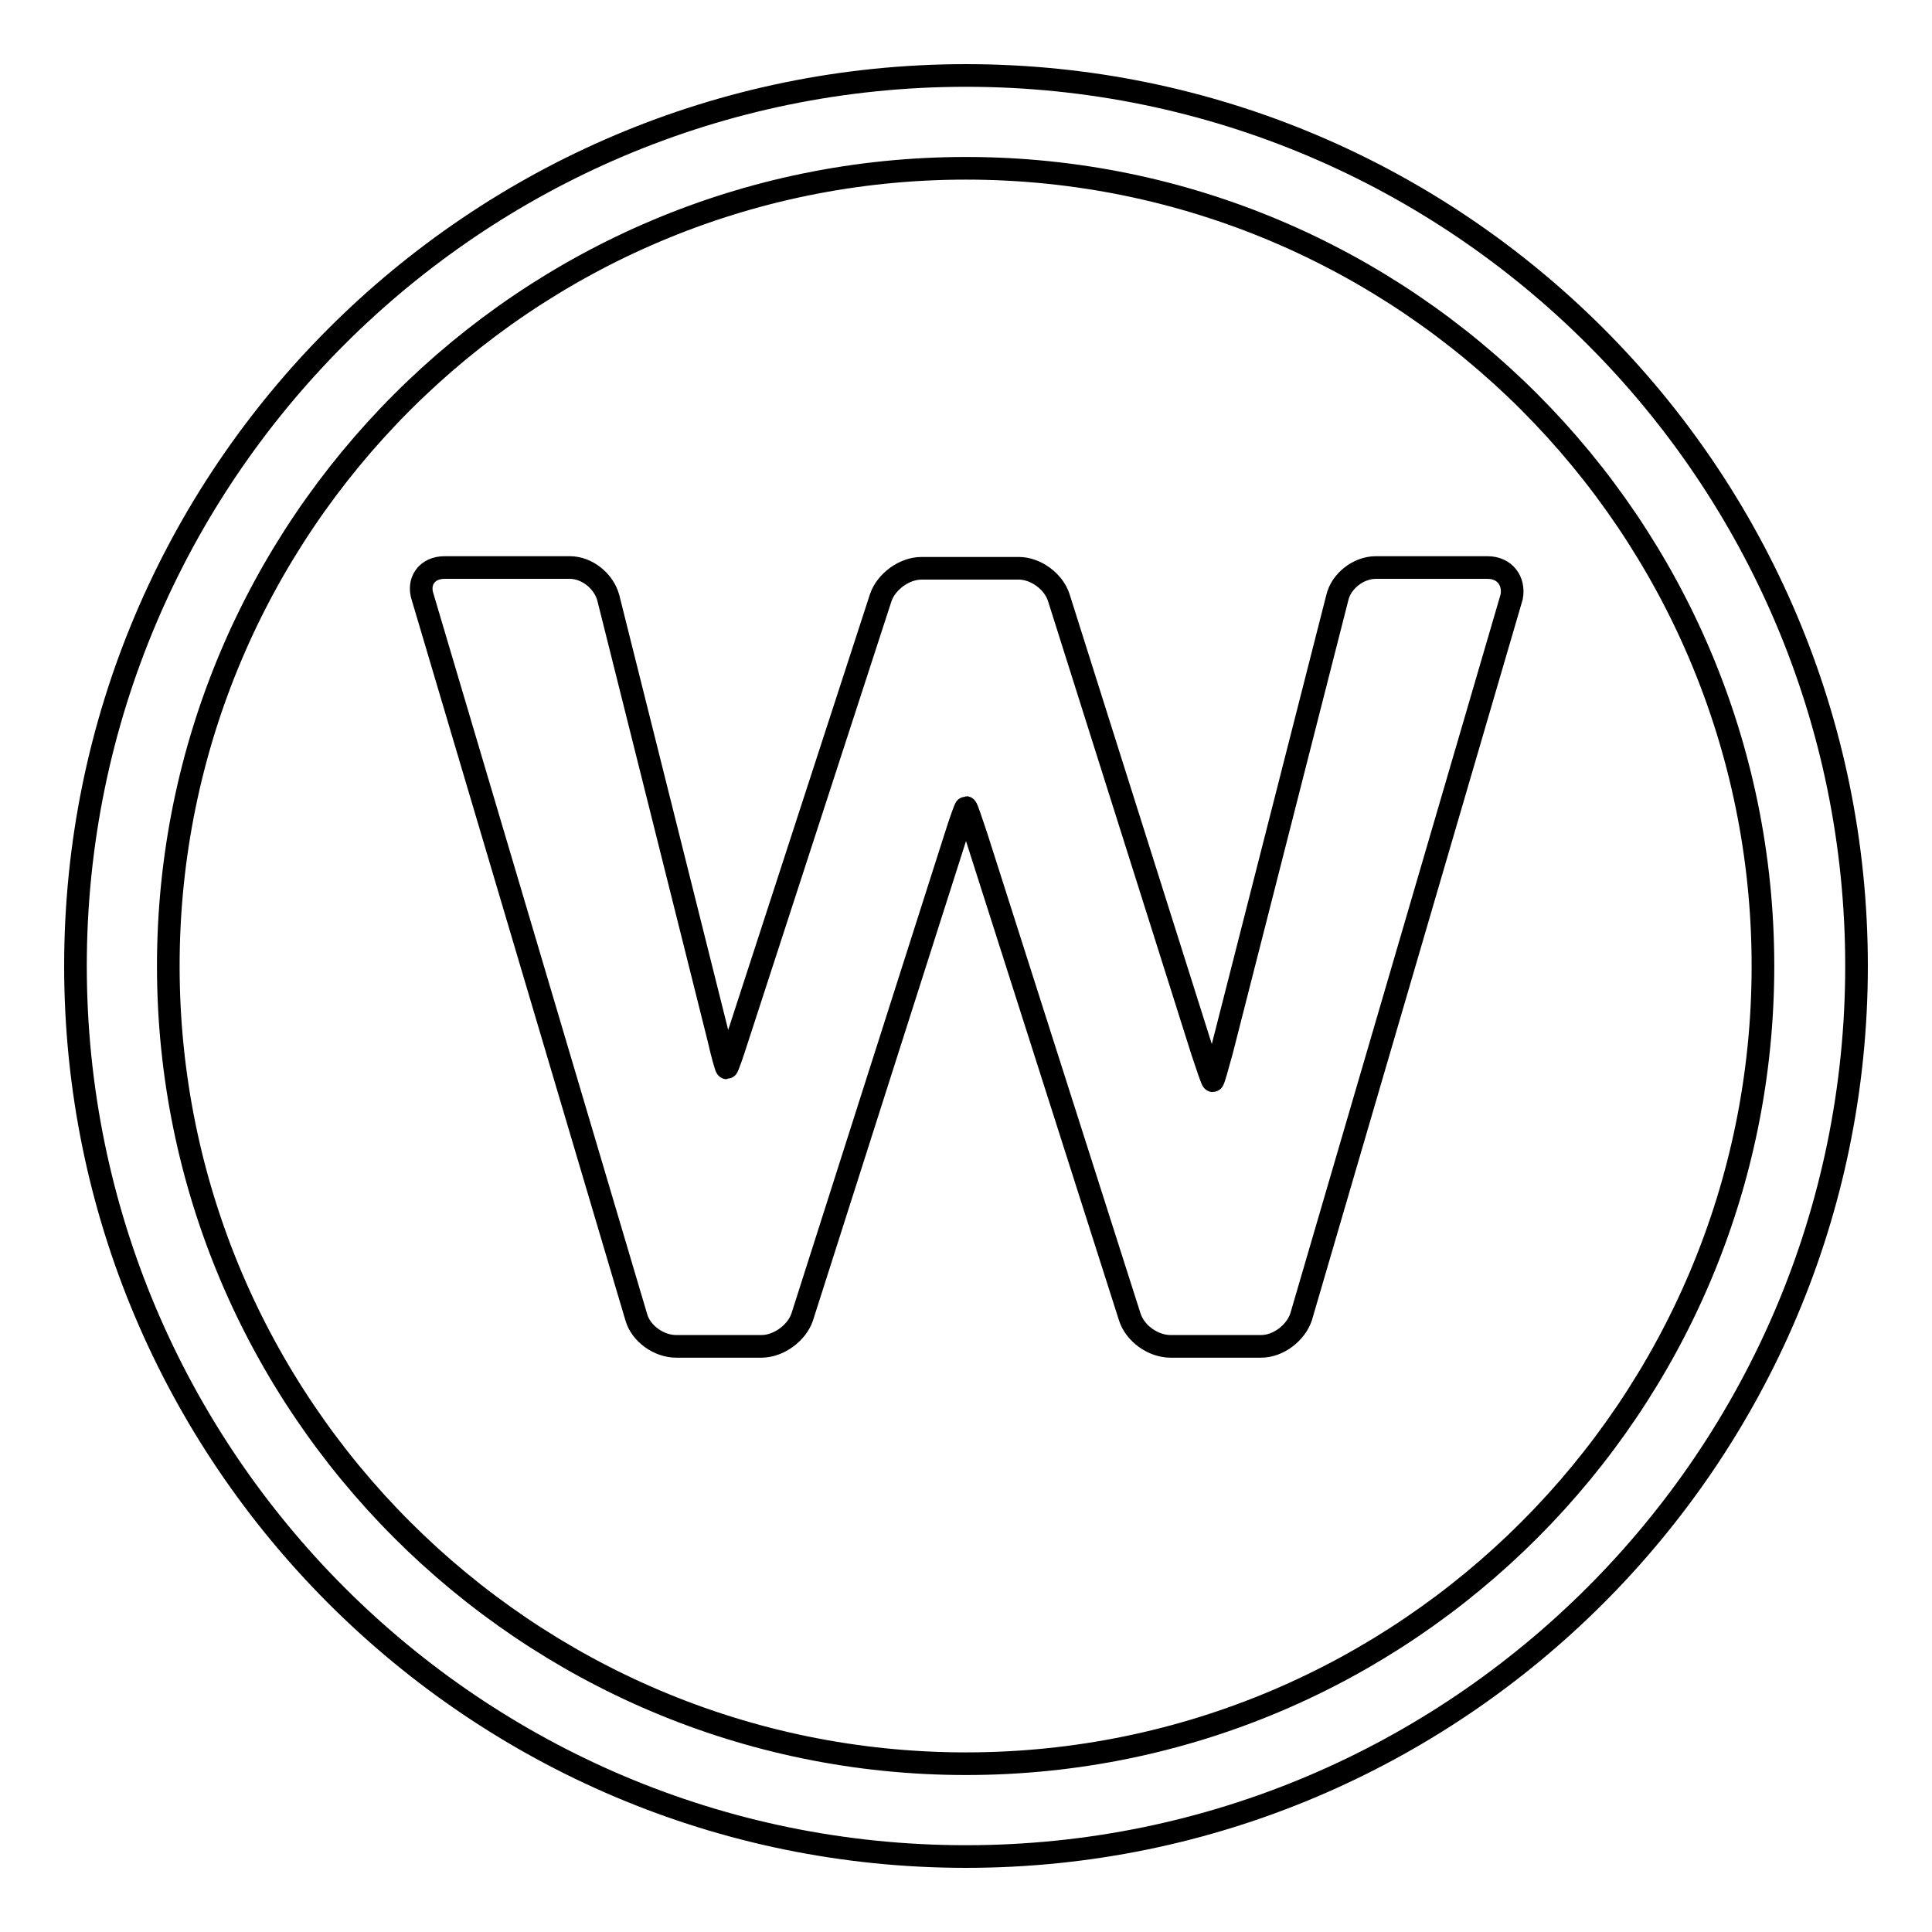
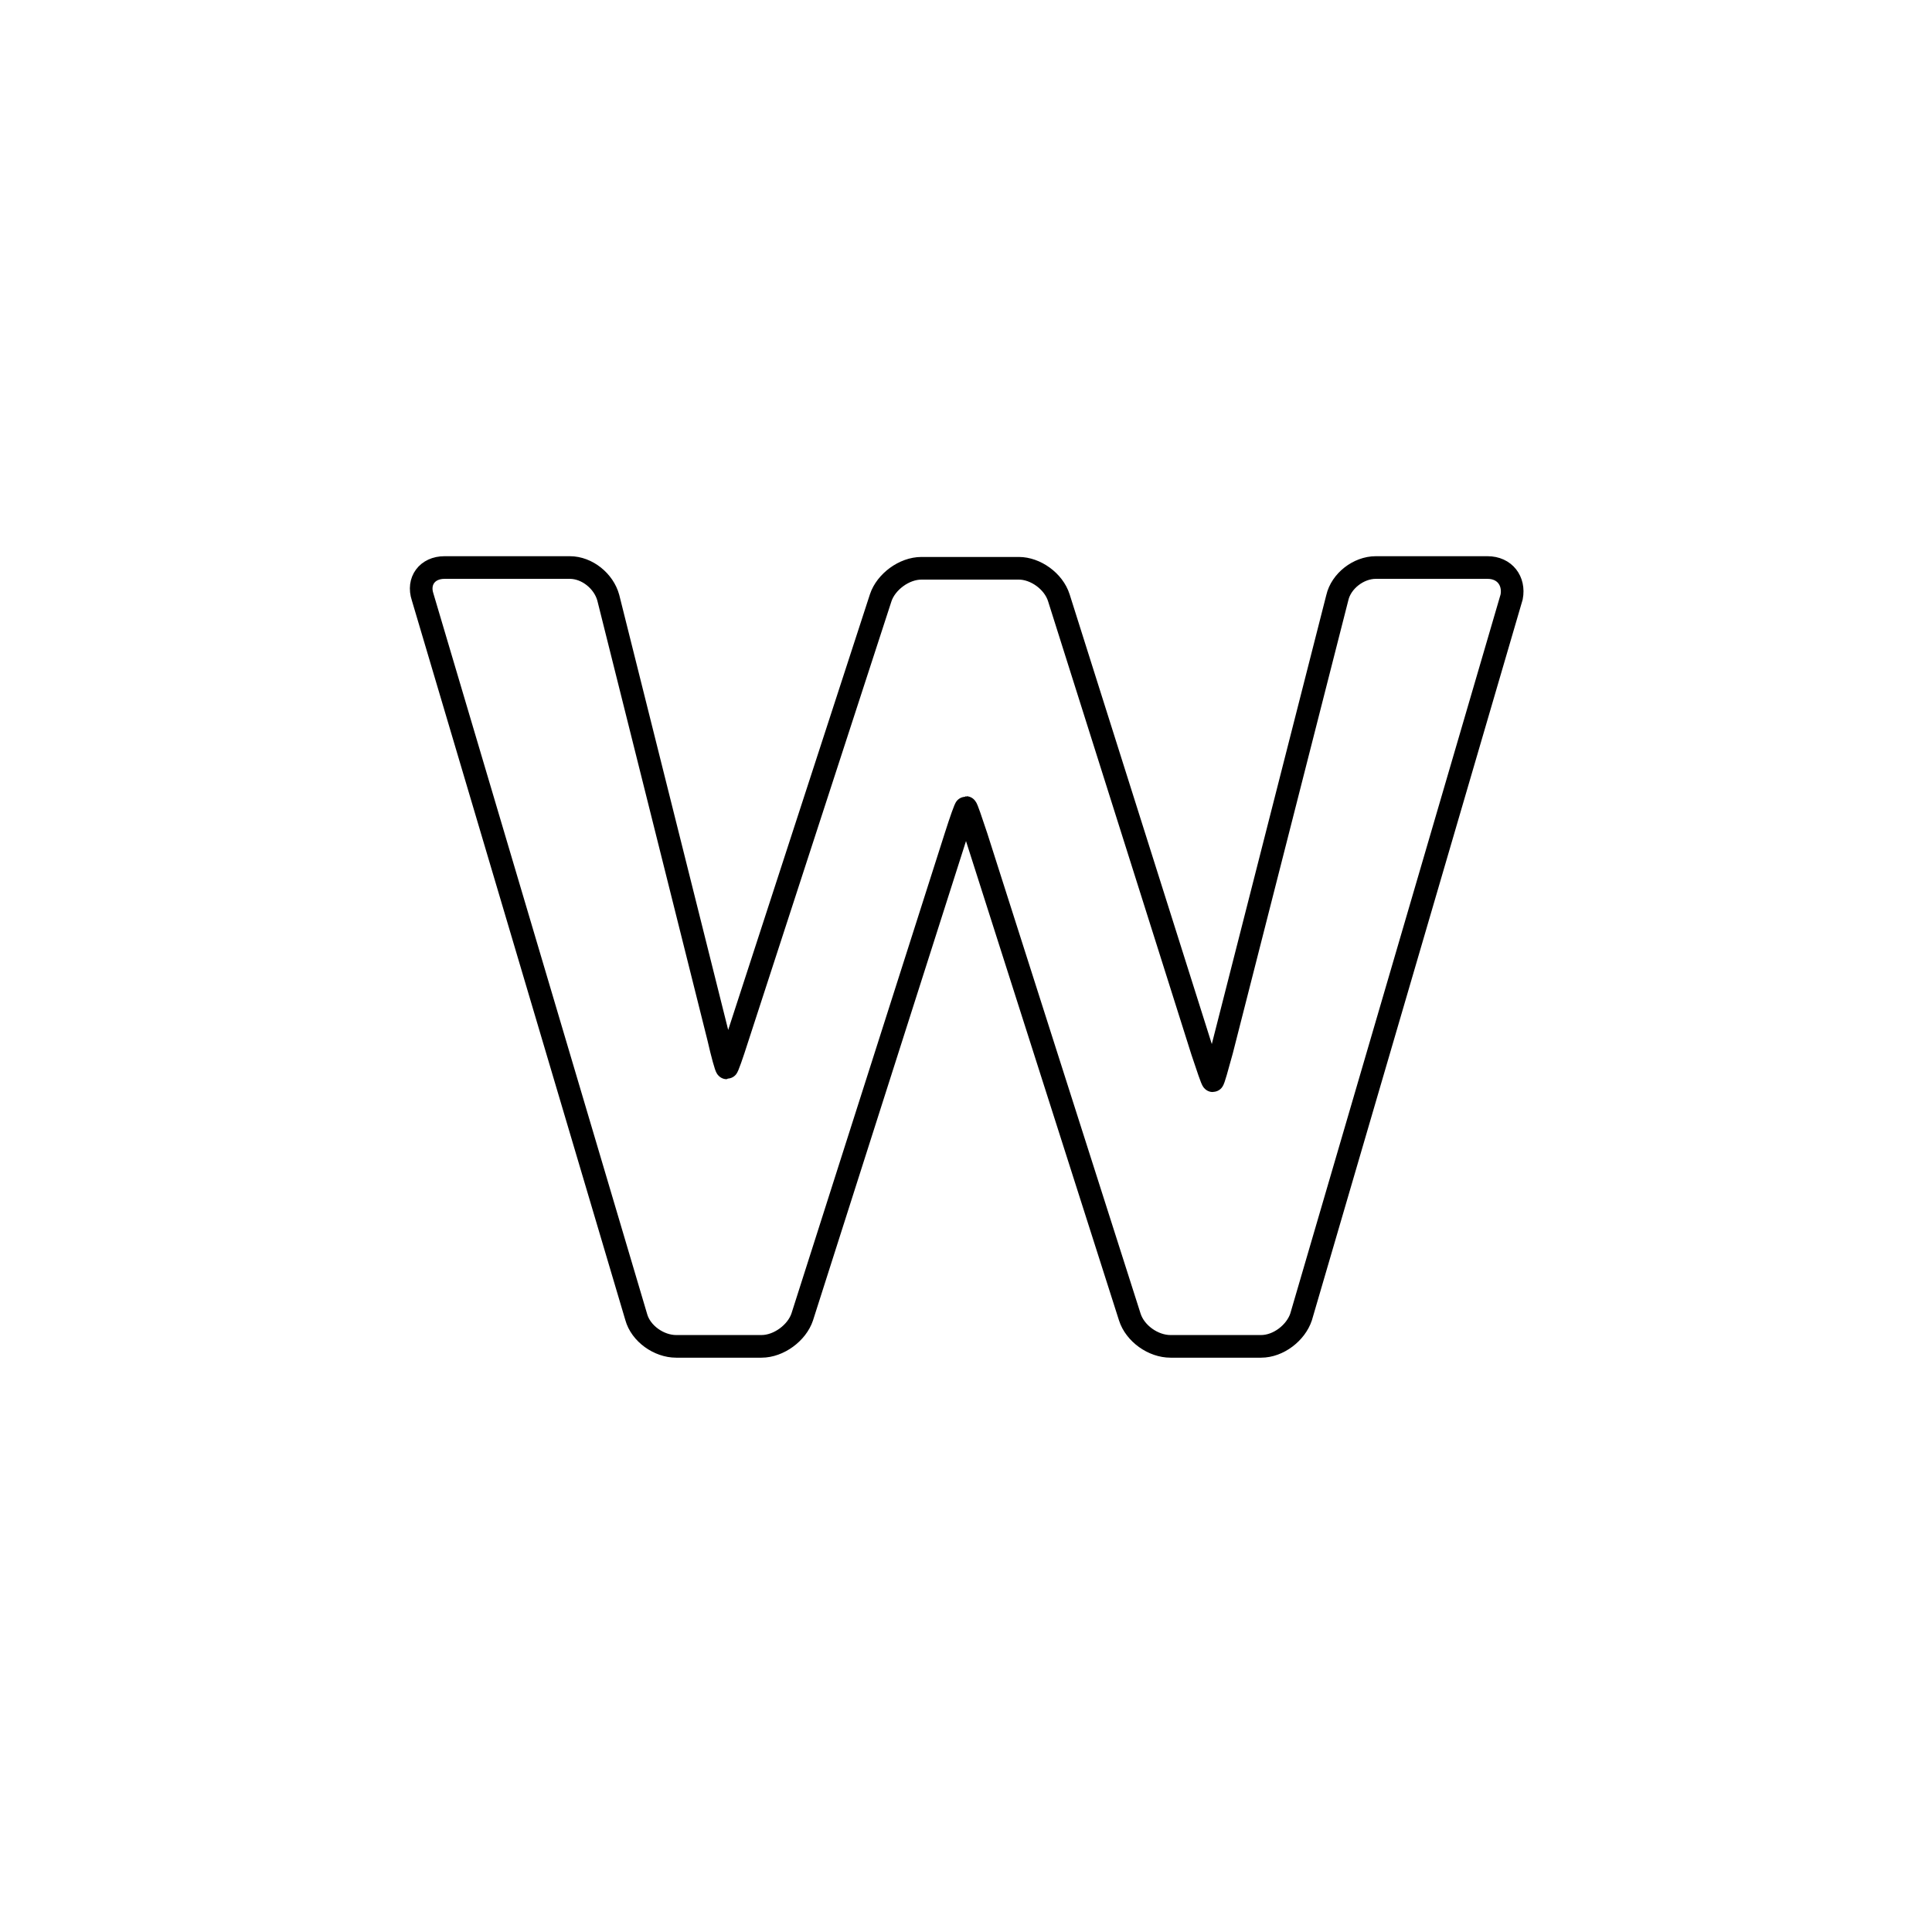
<svg xmlns="http://www.w3.org/2000/svg" version="1.1" x="0px" y="0px" viewBox="0 0 256 256" enable-background="new 0 0 256 256" xml:space="preserve">
  <g>
    <g>
      <g>
        <g>
-           <path stroke-width="3" fill-opacity="0" stroke="#000000" d="M128,10C62.9,10,10,62.9,10,128c0,65.1,52.9,118,118,118c65,0,118-52.9,118-118C246,62.9,193.1,10,128,10z M128,233.7c-58.3,0-105.7-47.4-105.7-105.7C22.3,69.7,69.7,22.3,128,22.3c58.3,0,105.6,47.4,105.6,105.7C233.6,186.3,186.3,233.7,128,233.7z" />
          <path stroke-width="3" fill-opacity="0" stroke="#000000" d="M197.1,75.2h-14.8c-2.3,0-4.6,1.8-5.1,4l-15.3,60c-0.6,2.2-1.1,4-1.2,4c-0.1,0-0.7-1.8-1.4-3.9l-19-60.1c-0.7-2.2-3.1-3.9-5.3-3.9h-12.9c-2.3,0-4.7,1.8-5.4,3.9l-19,58.4c-0.7,2.2-1.3,3.9-1.4,3.9c-0.1,0-0.6-1.8-1.1-4L80.6,79.2c-0.6-2.2-2.8-4-5.1-4H58.9c-2.3,0-3.6,1.8-2.9,3.9l28.3,95.4c0.6,2.2,3,3.9,5.3,3.9h11.3c2.3,0,4.7-1.8,5.4-3.9l20.3-63.6c0.7-2.2,1.3-3.9,1.4-3.9c0.1,0,0.7,1.8,1.4,3.9l20.3,63.6c0.7,2.2,3.1,3.9,5.4,3.9h12c2.3,0,4.6-1.8,5.3-3.9l27.9-95.4C200.7,77,199.4,75.2,197.1,75.2z" />
        </g>
      </g>
      <g />
      <g />
      <g />
      <g />
      <g />
      <g />
      <g />
      <g />
      <g />
      <g />
      <g />
      <g />
      <g />
      <g />
      <g />
    </g>
  </g>
</svg>